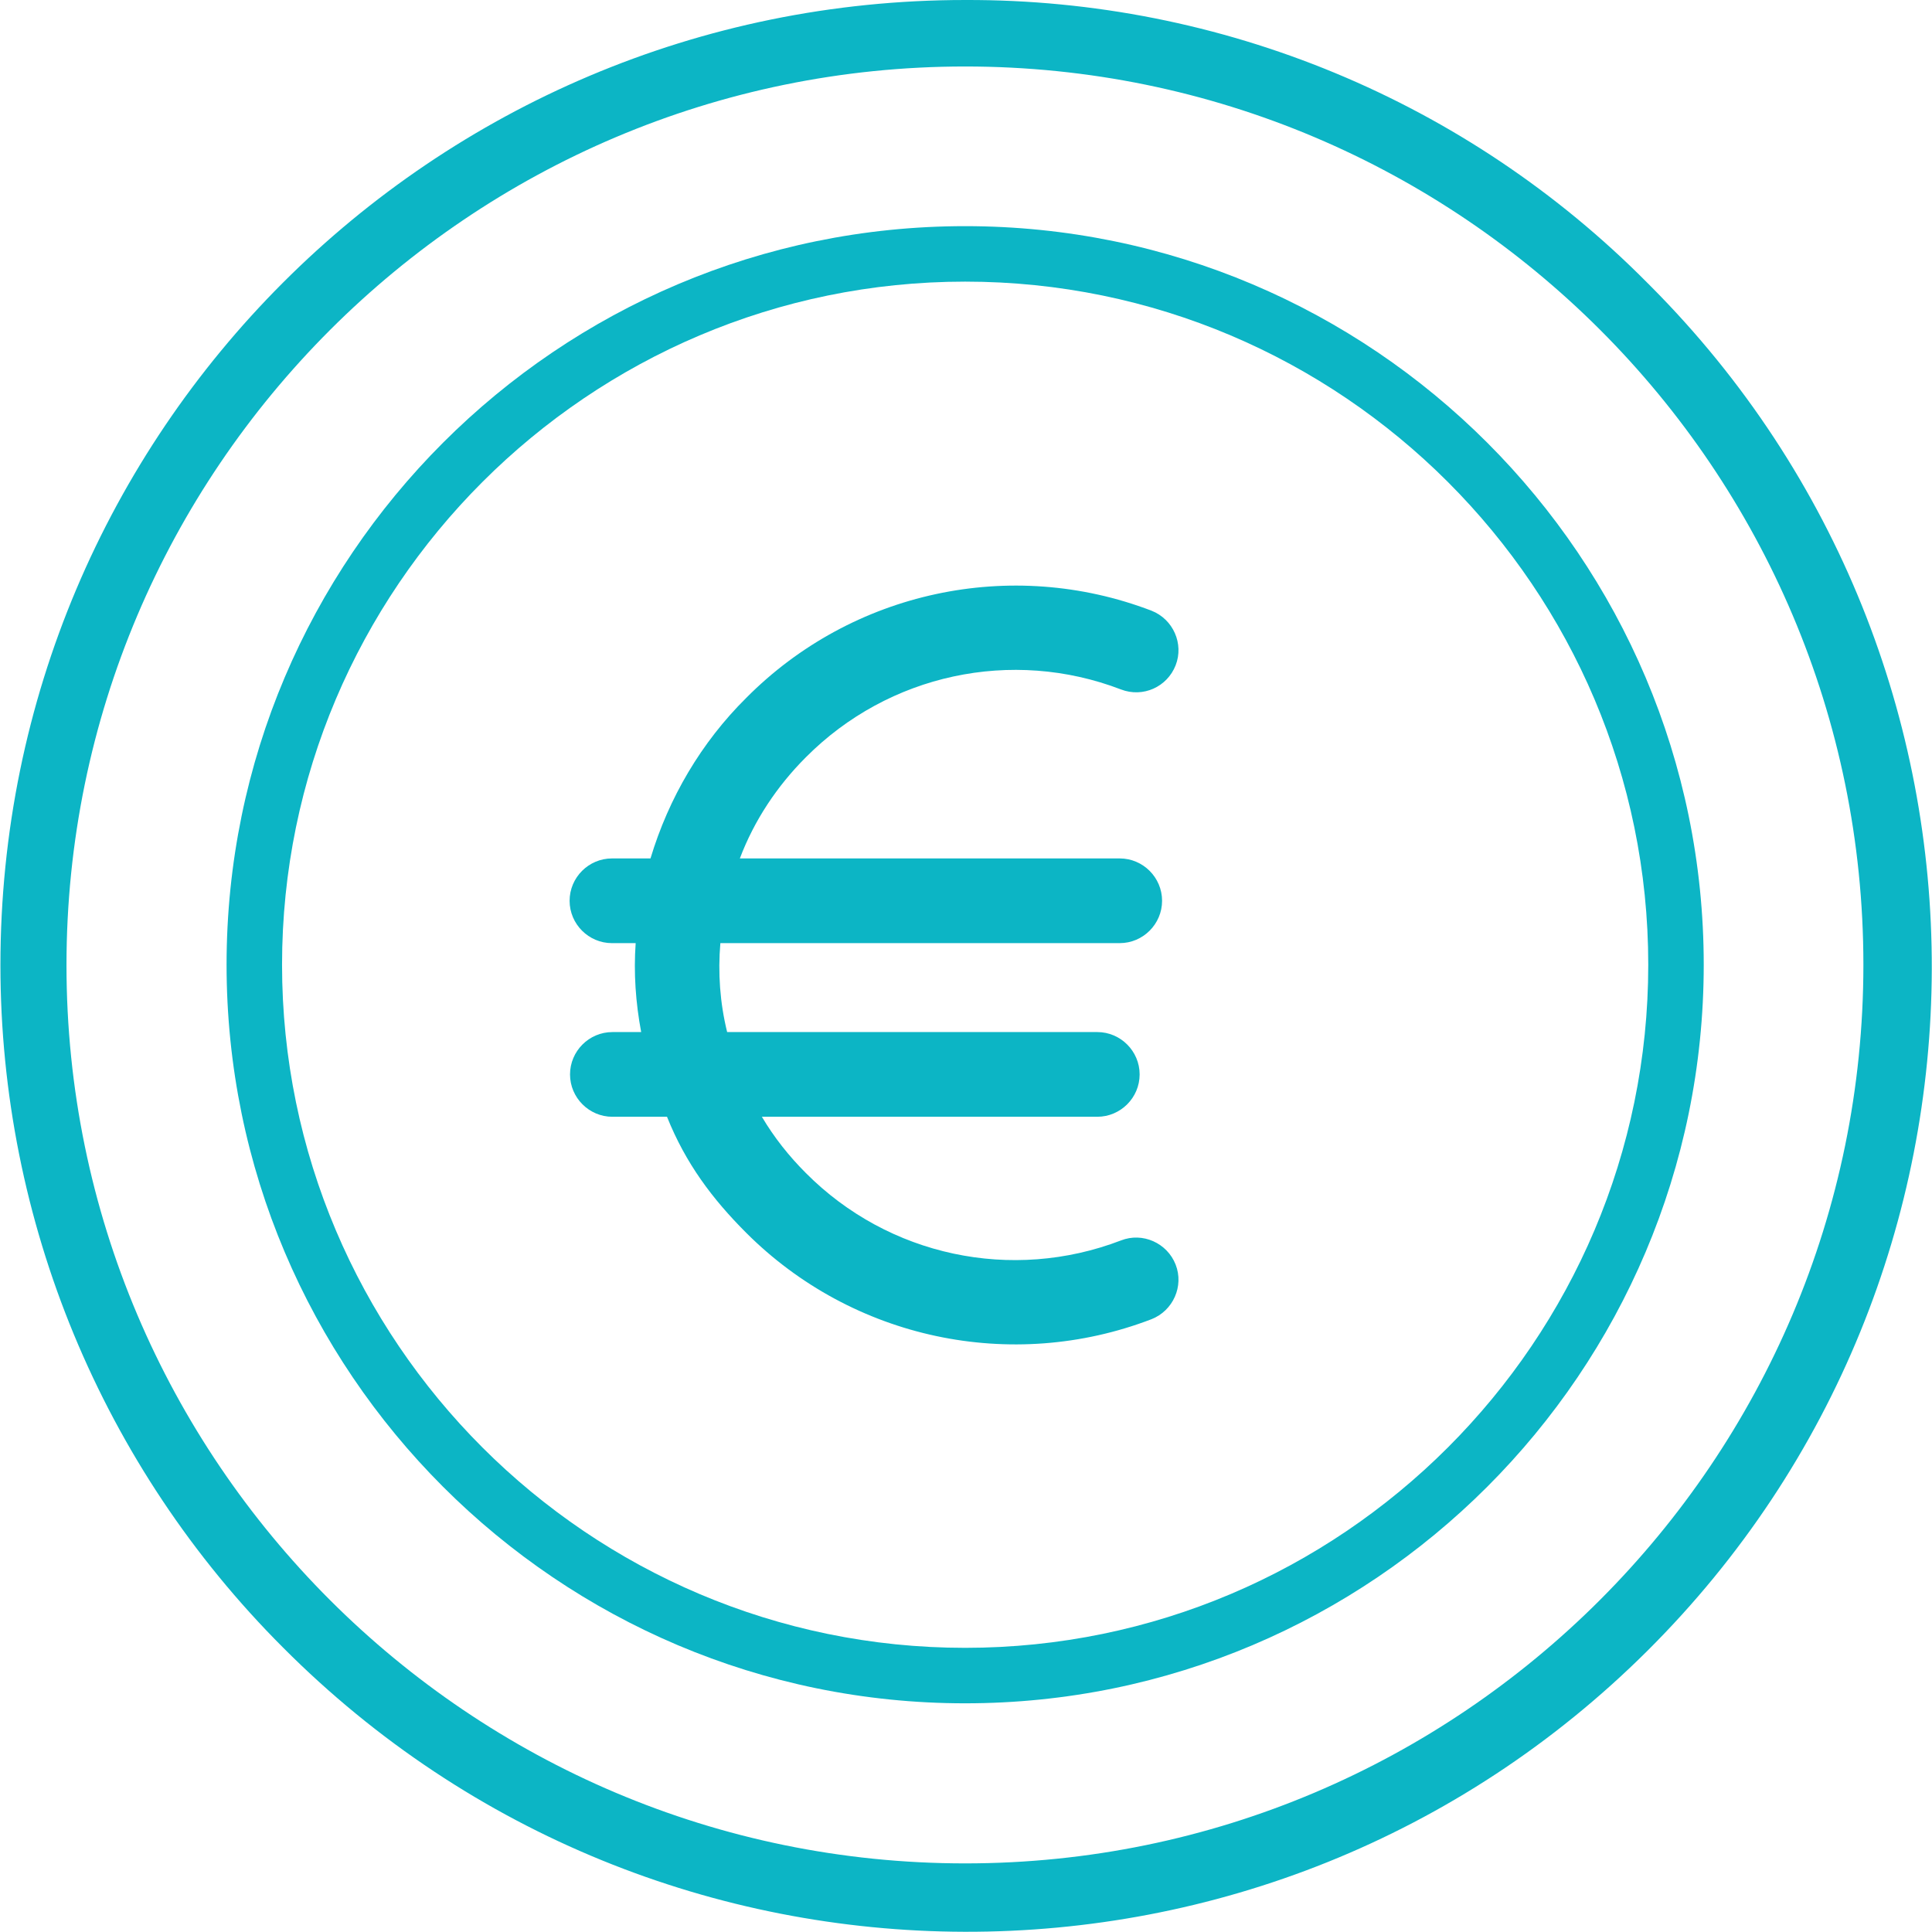
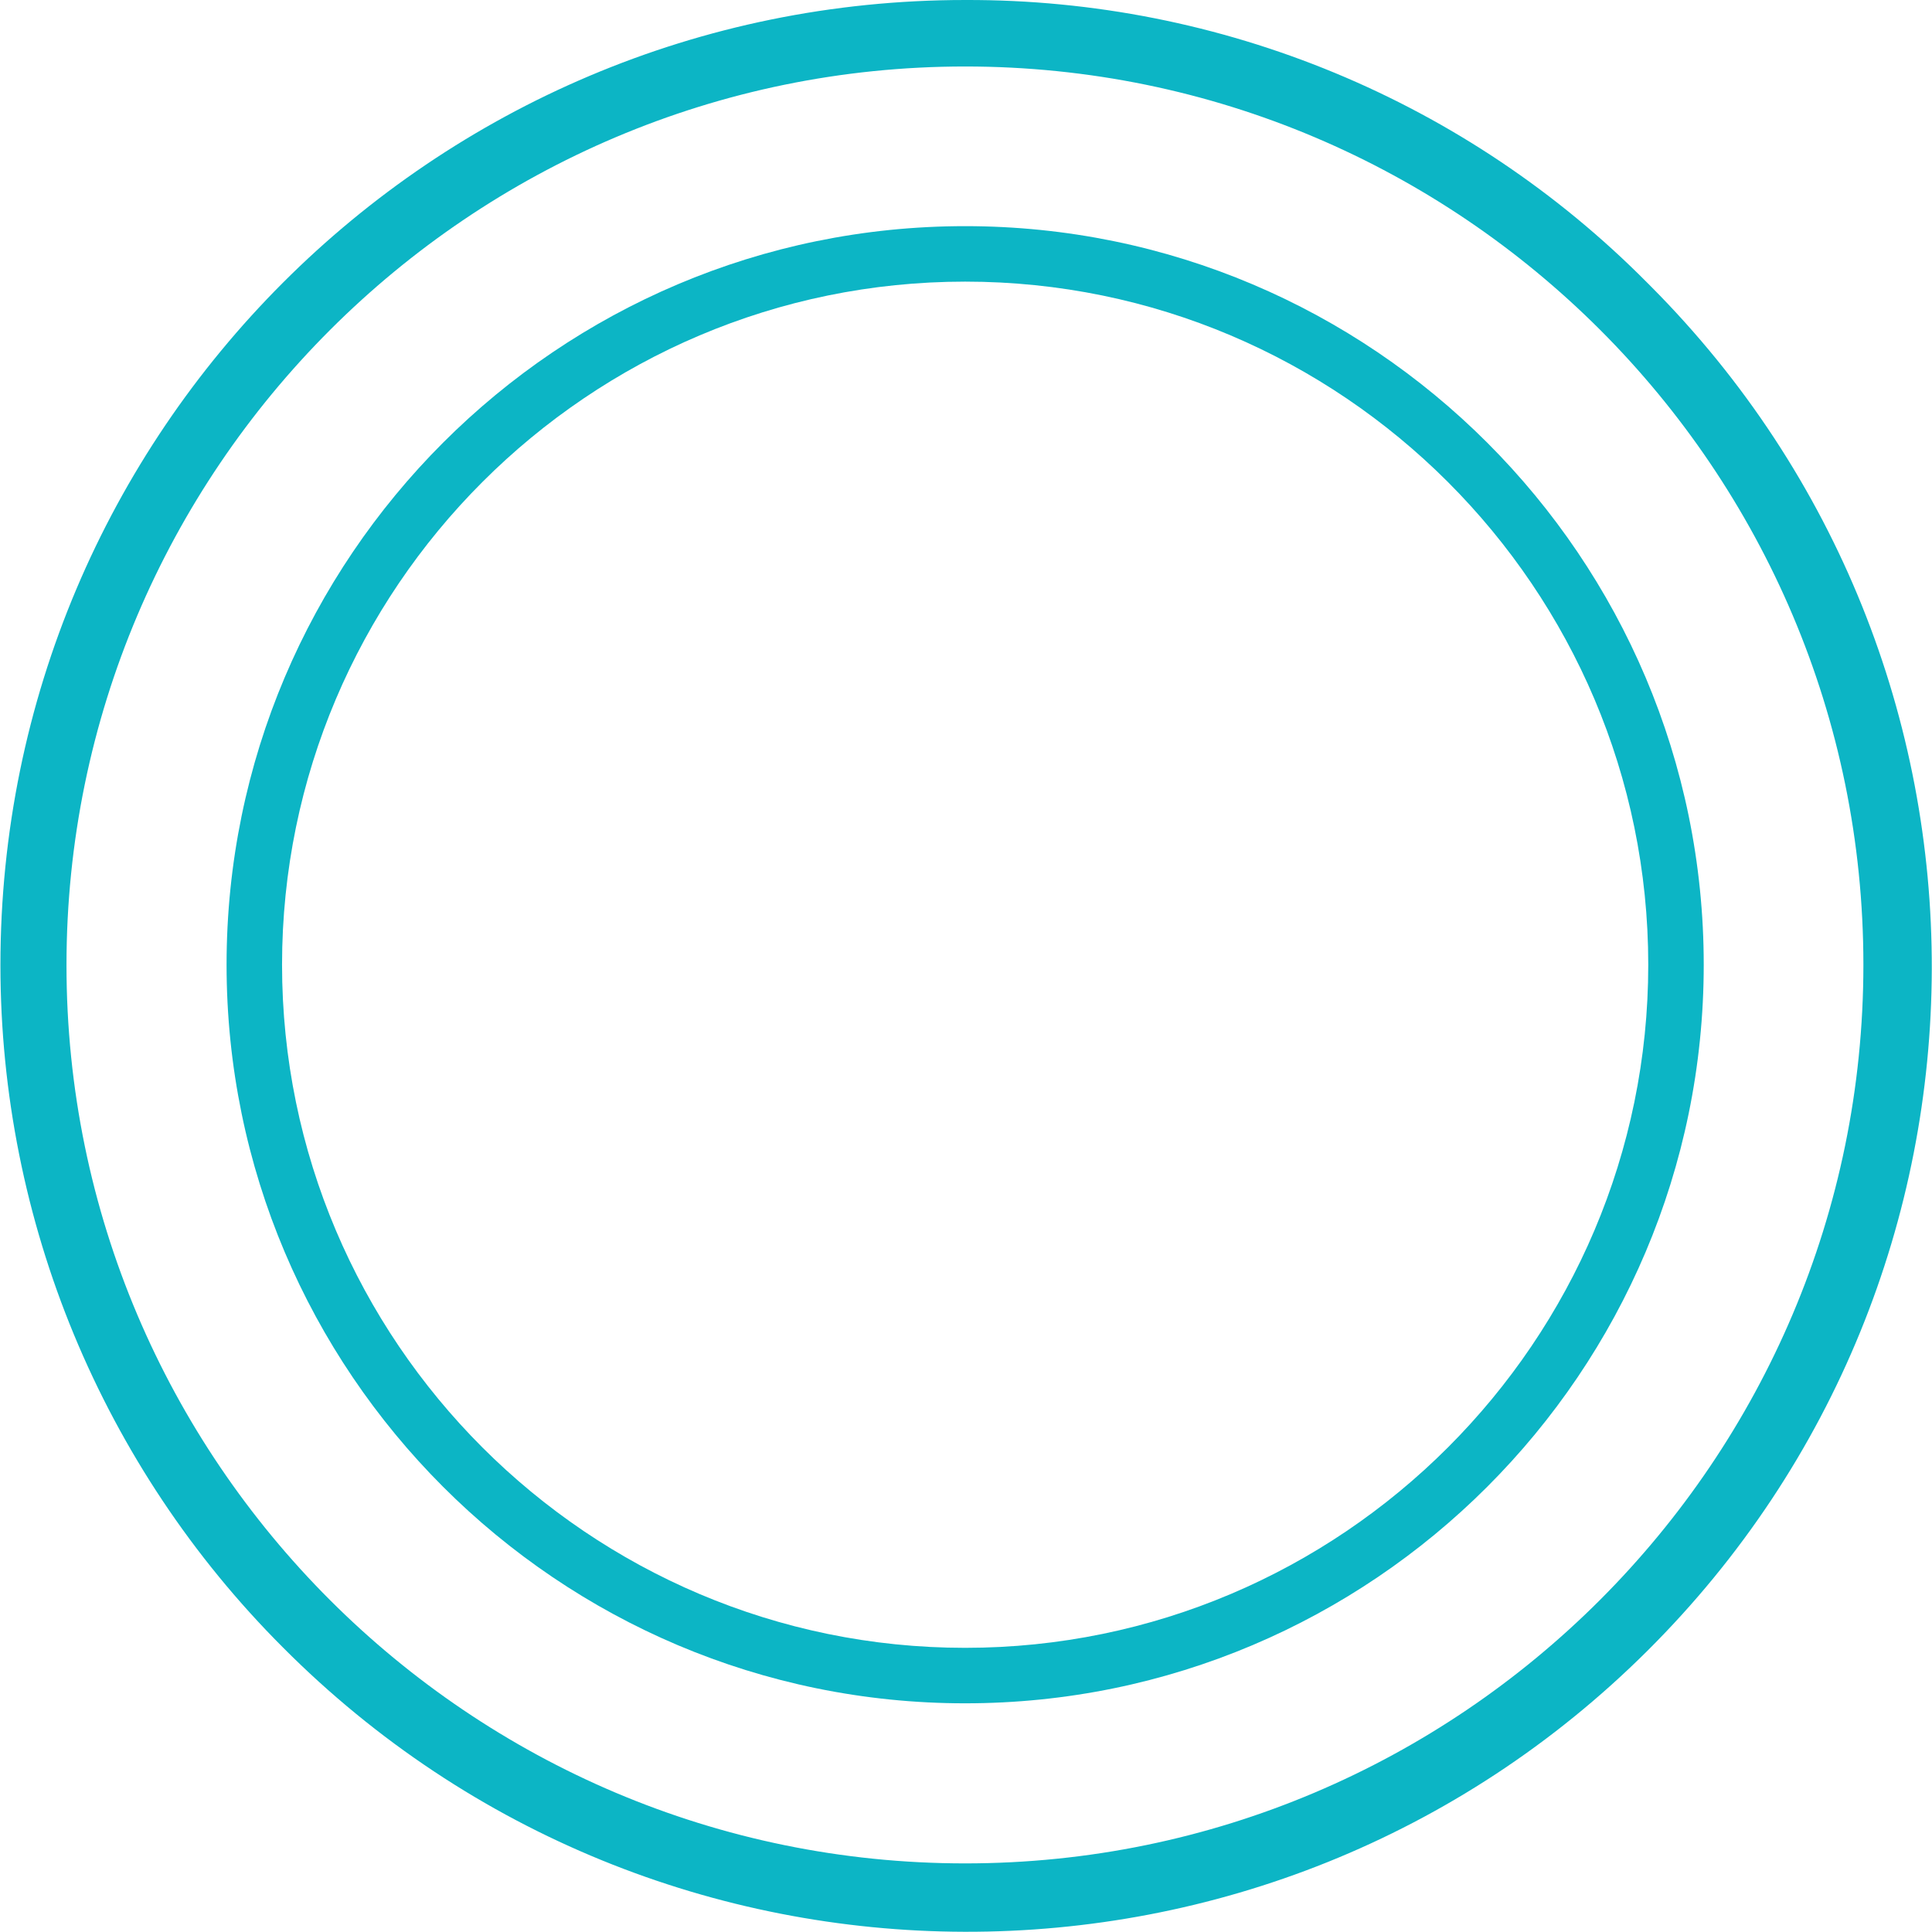
<svg xmlns="http://www.w3.org/2000/svg" version="1.1" id="Capa_1" x="0px" y="0px" viewBox="0 0 456.2 456.2" style="enable-background:new 0 0 456.2 456.2;" xml:space="preserve">
  <style type="text/css">
	.st0{fill:#0CB5C5;}
</style>
  <g>
    <g>
-       <path class="st0" d="M264.7,292.9c-25.8,9.9-54.9,3.7-74.4-15.9c-4-4-7.5-8.4-10.4-13.3h79.2c5.5,0,10-4.5,10-10s-4.5-10-10-10    h-87.4c-1.7-6.9-2.2-14-1.6-21h94.3c5.5,0,10-4.5,10-10s-4.5-10-10-10h-89.7c3.4-9,8.8-17.1,15.6-23.9    c19.5-19.6,48.6-25.9,74.4-16c5.2,2,10.9-0.6,12.9-5.7c2-5.1-0.6-10.9-5.7-12.9c-33.2-12.7-70.7-4.6-95.7,20.6    c-10.6,10.5-18.3,23.6-22.6,37.9h-9.1c-5.5,0-10,4.5-10,10s4.5,10,10,10h5.6c-0.5,7,0,14.1,1.3,21h-6.8c-5.5,0-10,4.5-10,10    s4.5,10,10,10h12.9c4.4,11,10.7,19.4,18.7,27.4c25.1,25.1,62.6,33.1,95.7,20.4c5.1-2,7.7-7.8,5.7-12.9    C275.6,293.5,269.8,290.9,264.7,292.9z" />
-     </g>
+       </g>
  </g>
  <g>
    <g>
      <path class="st0" d="M389.8,67.6c-0.3-0.3-0.6-0.6-0.8-0.8c-42.6-43-100.6-67-161.1-66.8C102.1,0,0.1,102,0.1,227.9    c0,60.4,24,118.4,66.7,161.1c88.8,89.2,233,89.6,322.2,0.8S478.6,156.8,389.8,67.6z M227.9,440c-117,0-212.2-95.1-212.2-212.1    S110.9,15.7,227.9,15.7S440,110.8,440,227.8S344.9,440,227.9,440z" />
    </g>
  </g>
  <g>
    <g>
      <path class="st0" d="M227.9,53.4c-96.2,0-174.4,78.2-174.4,174.4s78.2,174.4,174.4,174.4S402.3,324,402.3,227.8    S324.1,53.4,227.9,53.4z M227.9,389.1c-88.9,0-161.3-72.4-161.3-161.3S139,66.5,227.9,66.5s161.3,72.4,161.3,161.3    S316.8,389.1,227.9,389.1z" />
    </g>
  </g>
</svg>